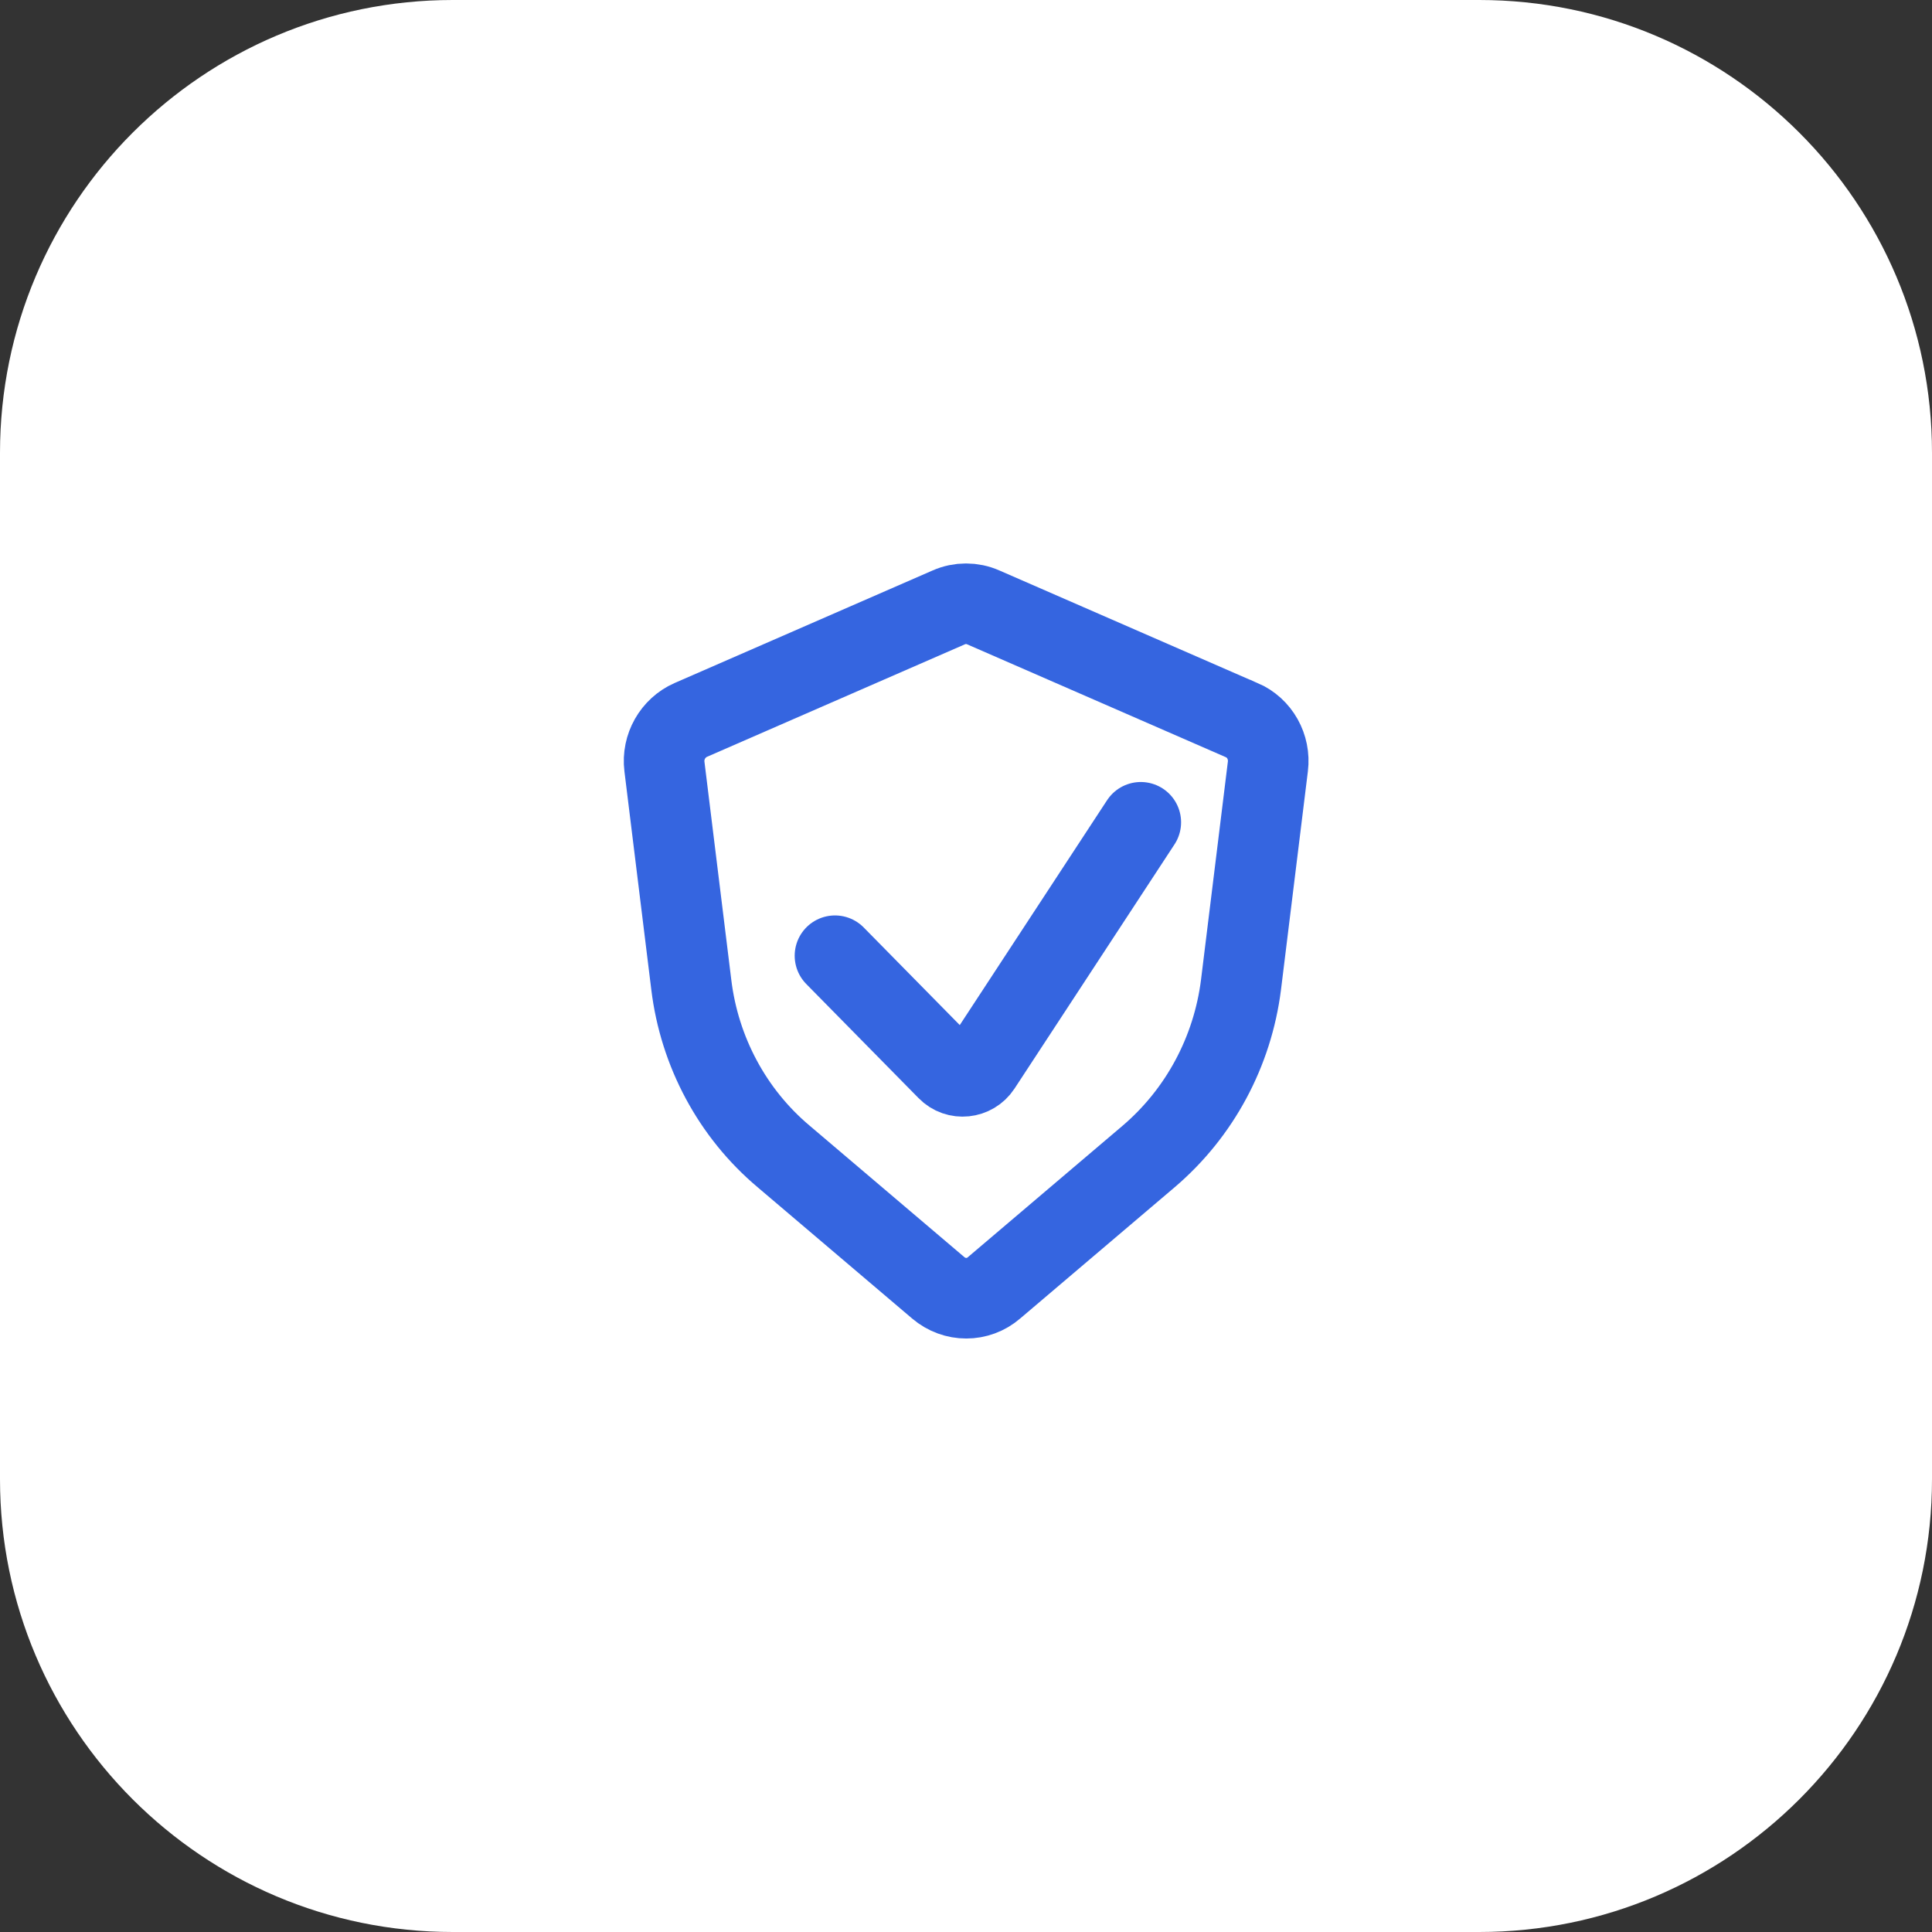
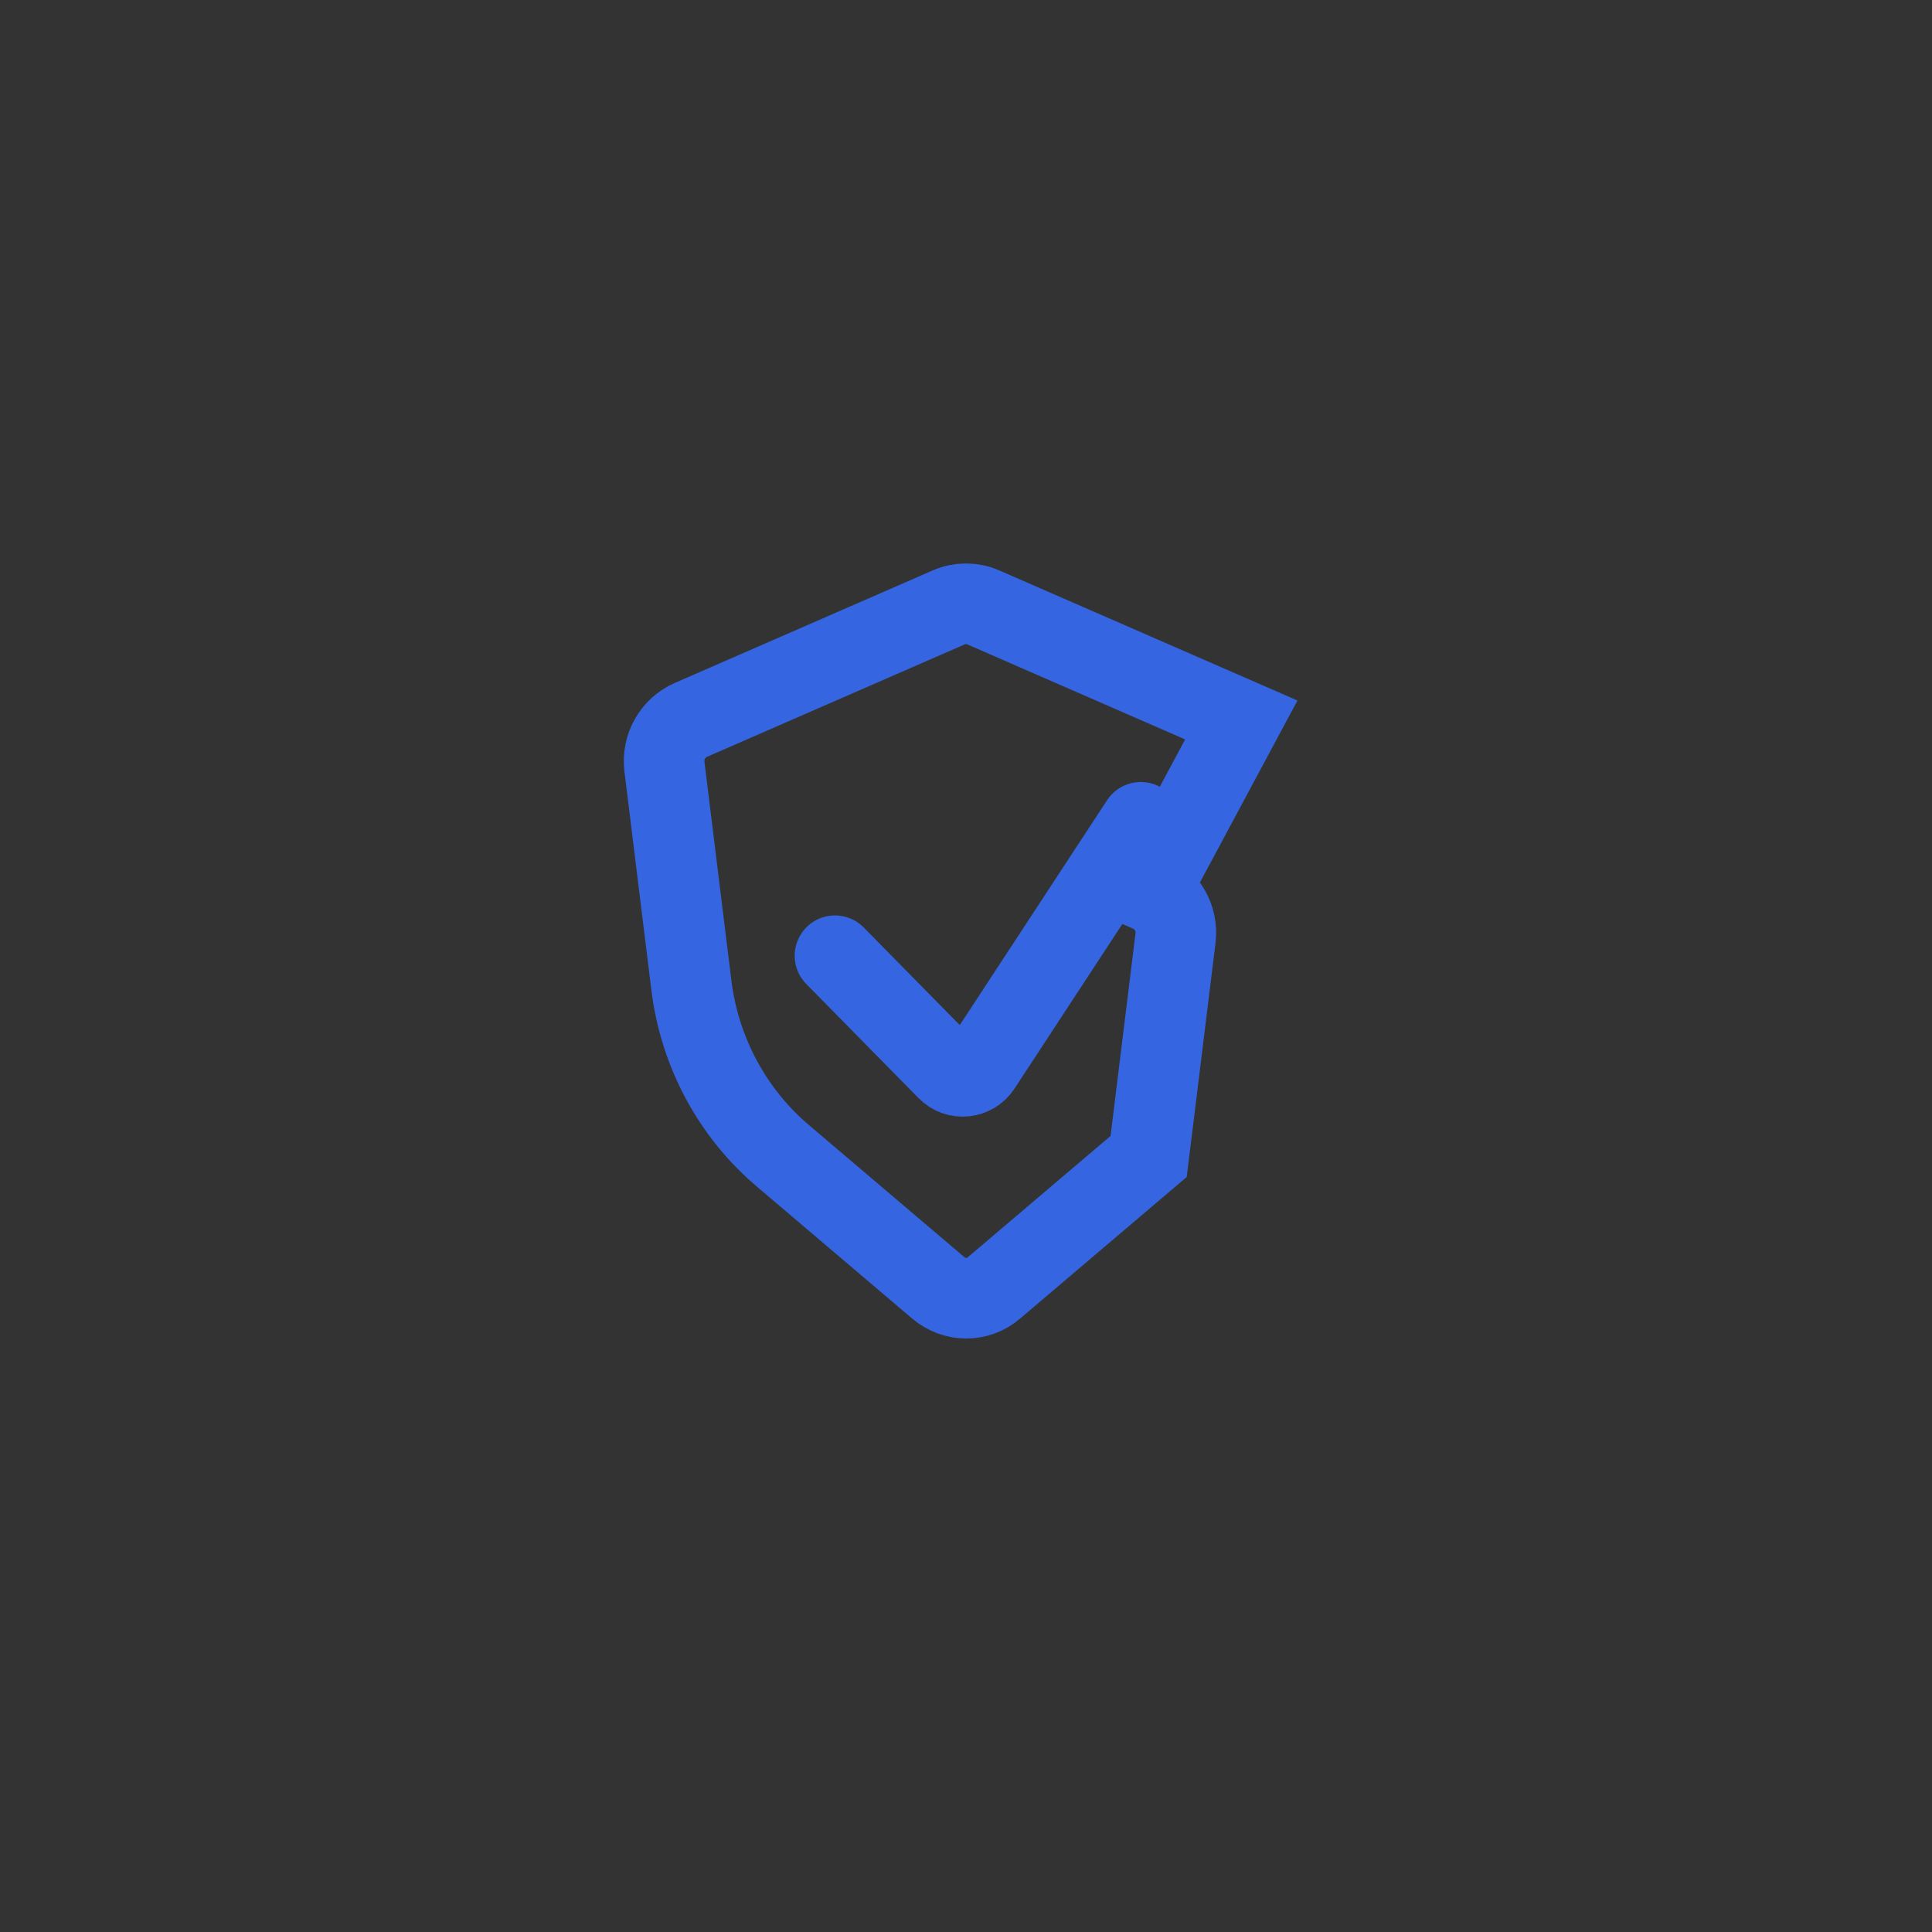
<svg xmlns="http://www.w3.org/2000/svg" id="Layer_1" data-name="Layer 1" data-sanitized-data-name="Layer 1" viewBox="0 0 64 64">
  <rect x="0" y="0" width="64" height="64" fill="#333333" stroke="none" />
  <defs>
    <style>
      .cls-1 {
        fill: #fff;
        stroke-width: 0px;
      }

      .cls-2 {
        fill: none;
        stroke: #3565e0;
        stroke-linecap: round;
        stroke-width: 2.67px;
      }
    </style>
  </defs>
-   <path class="cls-1" d="M0,15C0,6.72,6.72,0,15,0h34c8.28,0,15,6.72,15,15v34c0,8.28-6.72,15-15,15H15c-8.28,0-15-6.72-15-15V15Z" />
-   <path class="cls-2" d="M27.66,31.66l3.72,3.78c.32.33.86.27,1.11-.11l5.3-8.09M41.12,23.85l-8.55-3.73c-.36-.16-.78-.16-1.14,0l-8.55,3.73c-.59.26-.95.89-.87,1.54l.89,7.23c.27,2.22,1.36,4.26,3.06,5.69l5.12,4.35c.54.46,1.32.46,1.85,0l5.12-4.35c1.69-1.44,2.78-3.47,3.06-5.69l.89-7.23c.08-.65-.27-1.28-.87-1.54Z" />
+   <path class="cls-2" d="M27.66,31.66l3.72,3.78c.32.33.86.27,1.11-.11l5.3-8.09M41.12,23.85l-8.55-3.73c-.36-.16-.78-.16-1.14,0l-8.55,3.73c-.59.26-.95.89-.87,1.54l.89,7.23c.27,2.22,1.36,4.26,3.06,5.69l5.12,4.35c.54.46,1.32.46,1.85,0l5.12-4.35l.89-7.23c.08-.65-.27-1.28-.87-1.54Z" />
</svg>